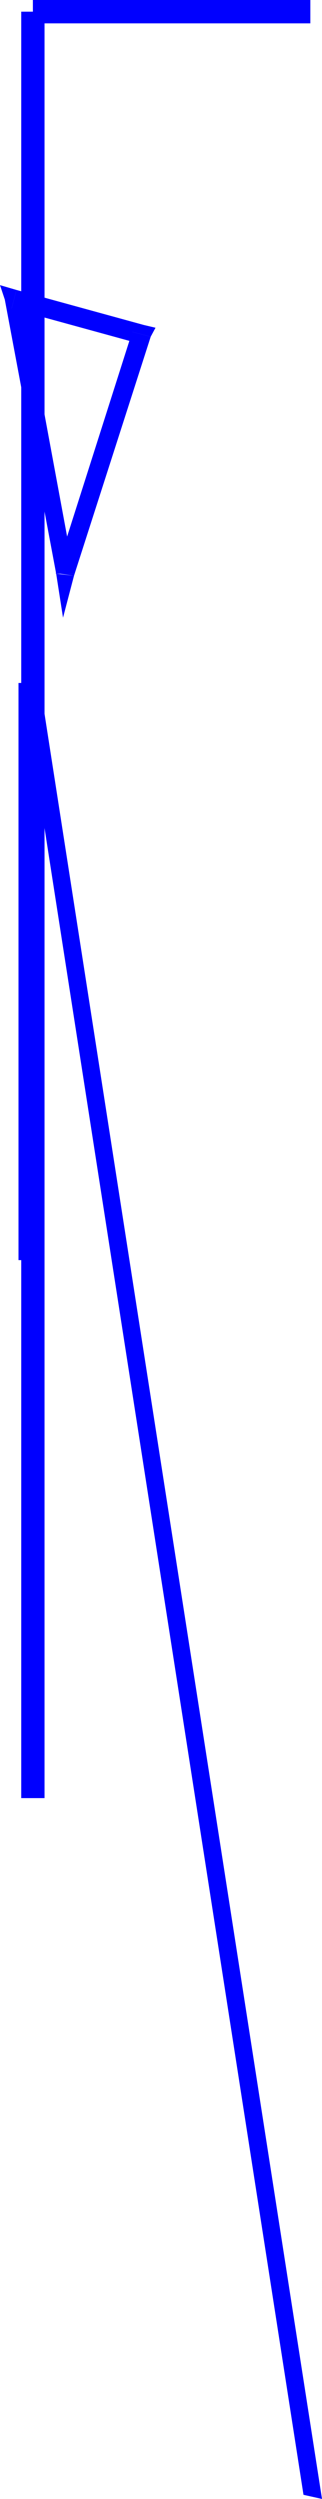
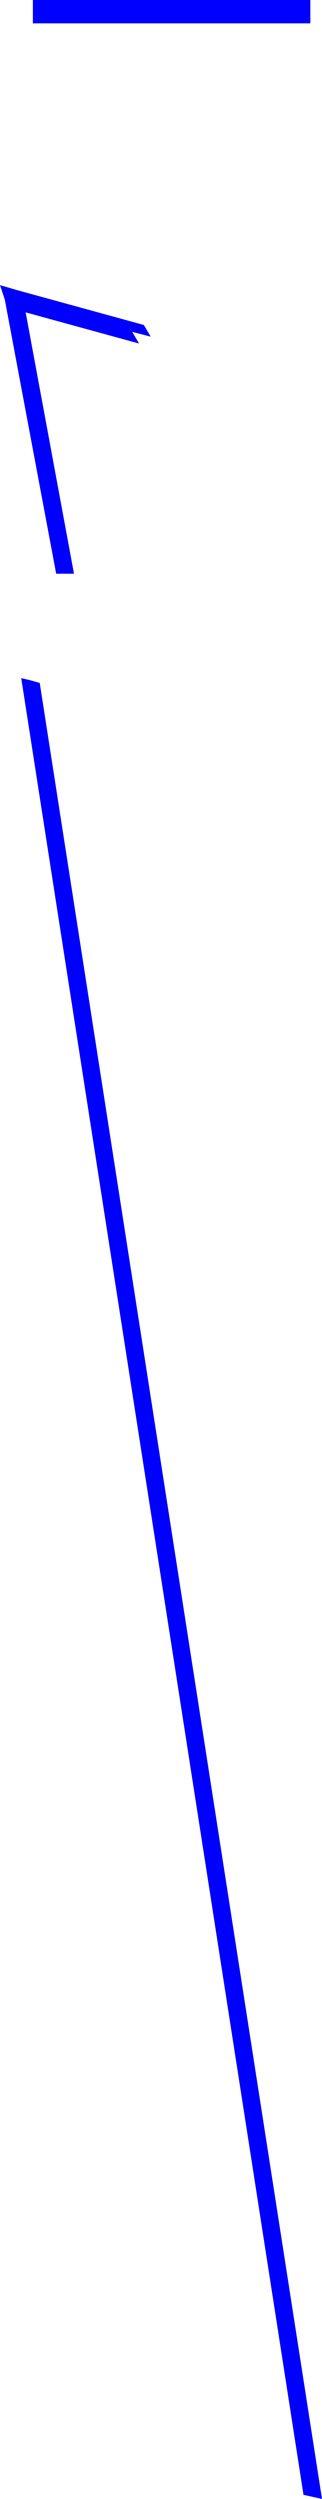
<svg xmlns="http://www.w3.org/2000/svg" xmlns:ns1="http://sodipodi.sourceforge.net/DTD/sodipodi-0.dtd" xmlns:ns2="http://www.inkscape.org/namespaces/inkscape" version="1.0" width="20.075mm" height="155.497mm" id="svg7" ns1:docname="Contact 26.wmf">
  <ns1:namedview id="namedview7" pagecolor="#ffffff" bordercolor="#000000" borderopacity="0.25" ns2:showpageshadow="2" ns2:pageopacity="0.0" ns2:pagecheckerboard="0" ns2:deskcolor="#d1d1d1" ns2:document-units="mm" />
  <defs id="defs1">
    <pattern id="WMFhbasepattern" patternUnits="userSpaceOnUse" width="6" height="6" x="0" y="0" />
  </defs>
  <path style="fill:#0000ff;fill-opacity:1;fill-rule:evenodd;stroke:none" d="M 3.874,68.191 1.13,70.454 13.237,134.929 h 4.197 L 5.489,70.454 2.744,72.554 3.874,68.191 0,67.06 1.13,70.454 3.874,68.191 Z" id="path1" />
-   <path style="fill:#0000ff;fill-opacity:1;fill-rule:evenodd;stroke:none" d="M 35.515,79.18 33.9,76.433 3.874,68.191 2.744,72.554 32.77,80.796 31.156,78.049 l 4.359,1.131 1.13,-2.101 -2.744,-0.646 z" id="path2" />
-   <path style="fill:#0000ff;fill-opacity:1;fill-rule:evenodd;stroke:none" d="m 13.076,134.767 4.359,0.646 18.08,-56.234 -4.359,-1.131 -17.919,56.234 4.197,0.646 h -4.197 l 1.614,10.342 2.583,-9.857 -4.197,-0.485 v 0 z" id="path3" />
+   <path style="fill:#0000ff;fill-opacity:1;fill-rule:evenodd;stroke:none" d="M 35.515,79.18 33.9,76.433 3.874,68.191 2.744,72.554 32.77,80.796 31.156,78.049 z" id="path2" />
  <path style="fill:#0000ff;fill-opacity:1;fill-rule:evenodd;stroke:none" d="m 7.103,159.975 2.26,0.646 66.509,427.085 -4.359,-0.97 -66.509,-427.247 2.099,0.485 z" id="path4" />
-   <path style="fill:#0000ff;fill-opacity:1;fill-rule:evenodd;stroke:none" d="M 7.749,422.884 H 5.004 V 2.747 h 5.489 V 422.884 Z" id="path5" />
-   <path style="fill:#0000ff;fill-opacity:1;fill-rule:evenodd;stroke:none" d="M 7.103,296.358 H 9.847 V 160.622 H 4.359 v 135.737 h 2.744 z" id="path6" />
  <path style="fill:#0000ff;fill-opacity:1;fill-rule:evenodd;stroke:none" d="M 73.128,2.747 V 0 H 7.749 V 5.494 H 73.128 V 2.747 Z" id="path7" />
</svg>